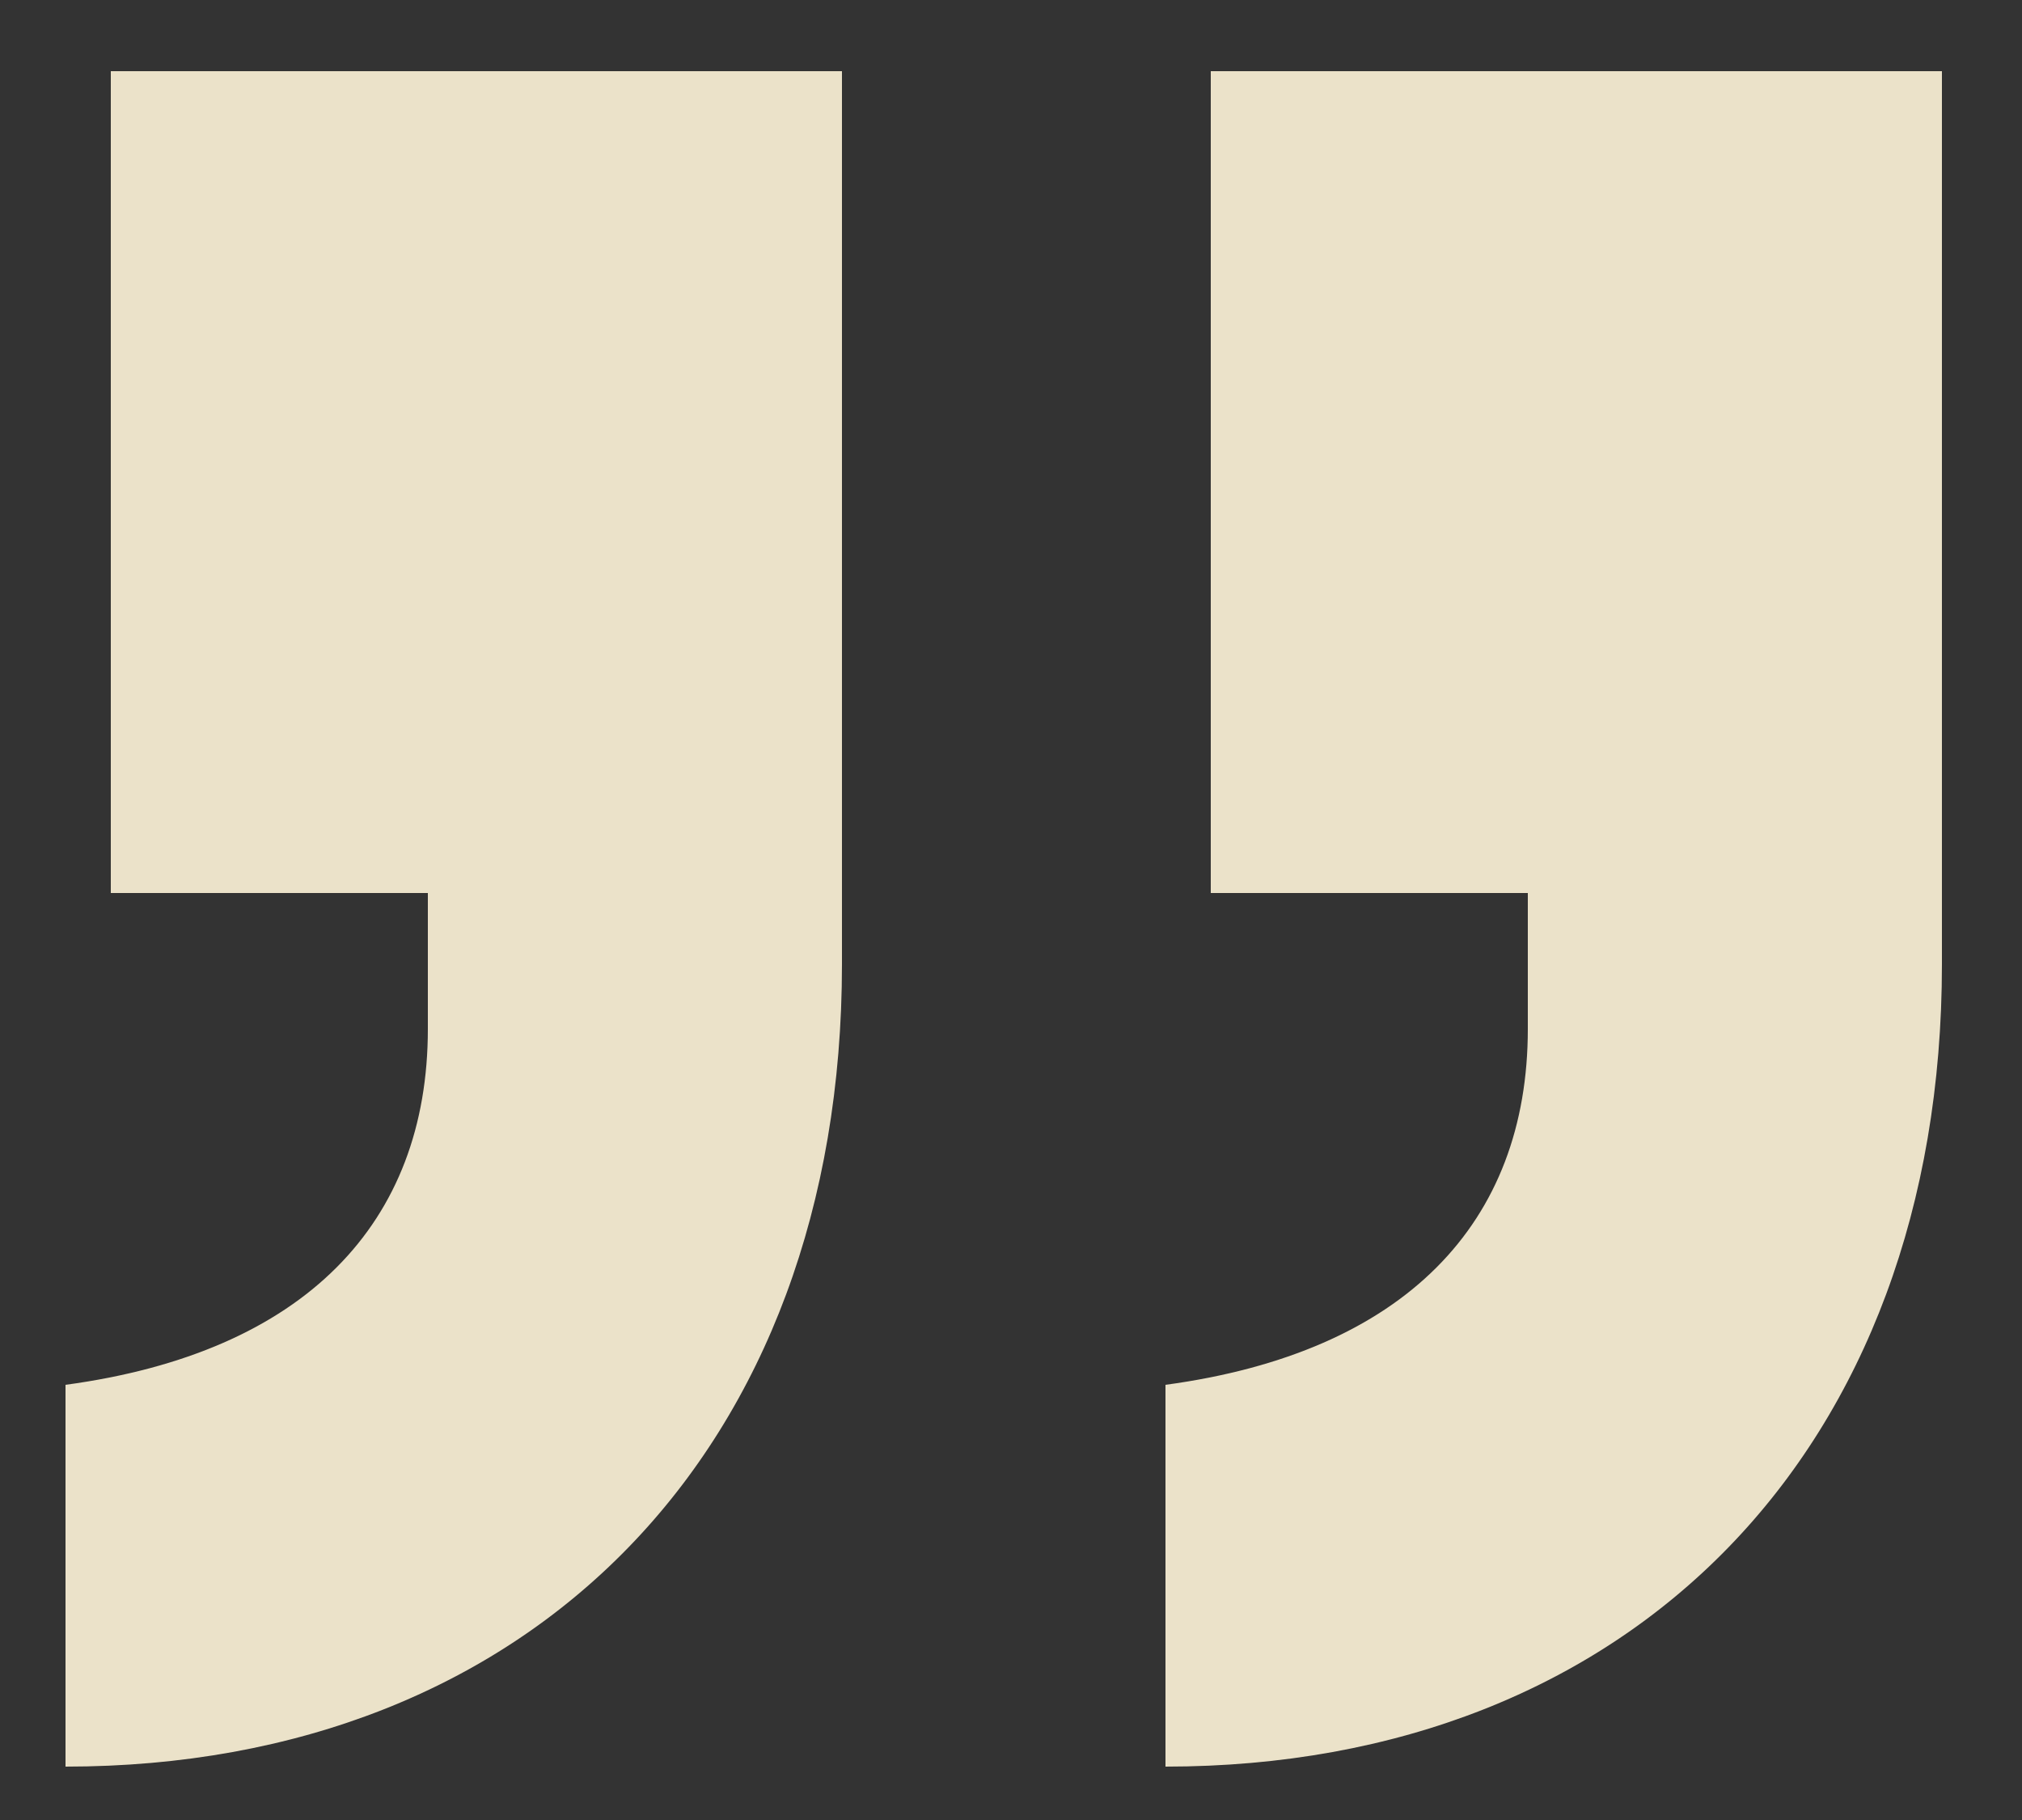
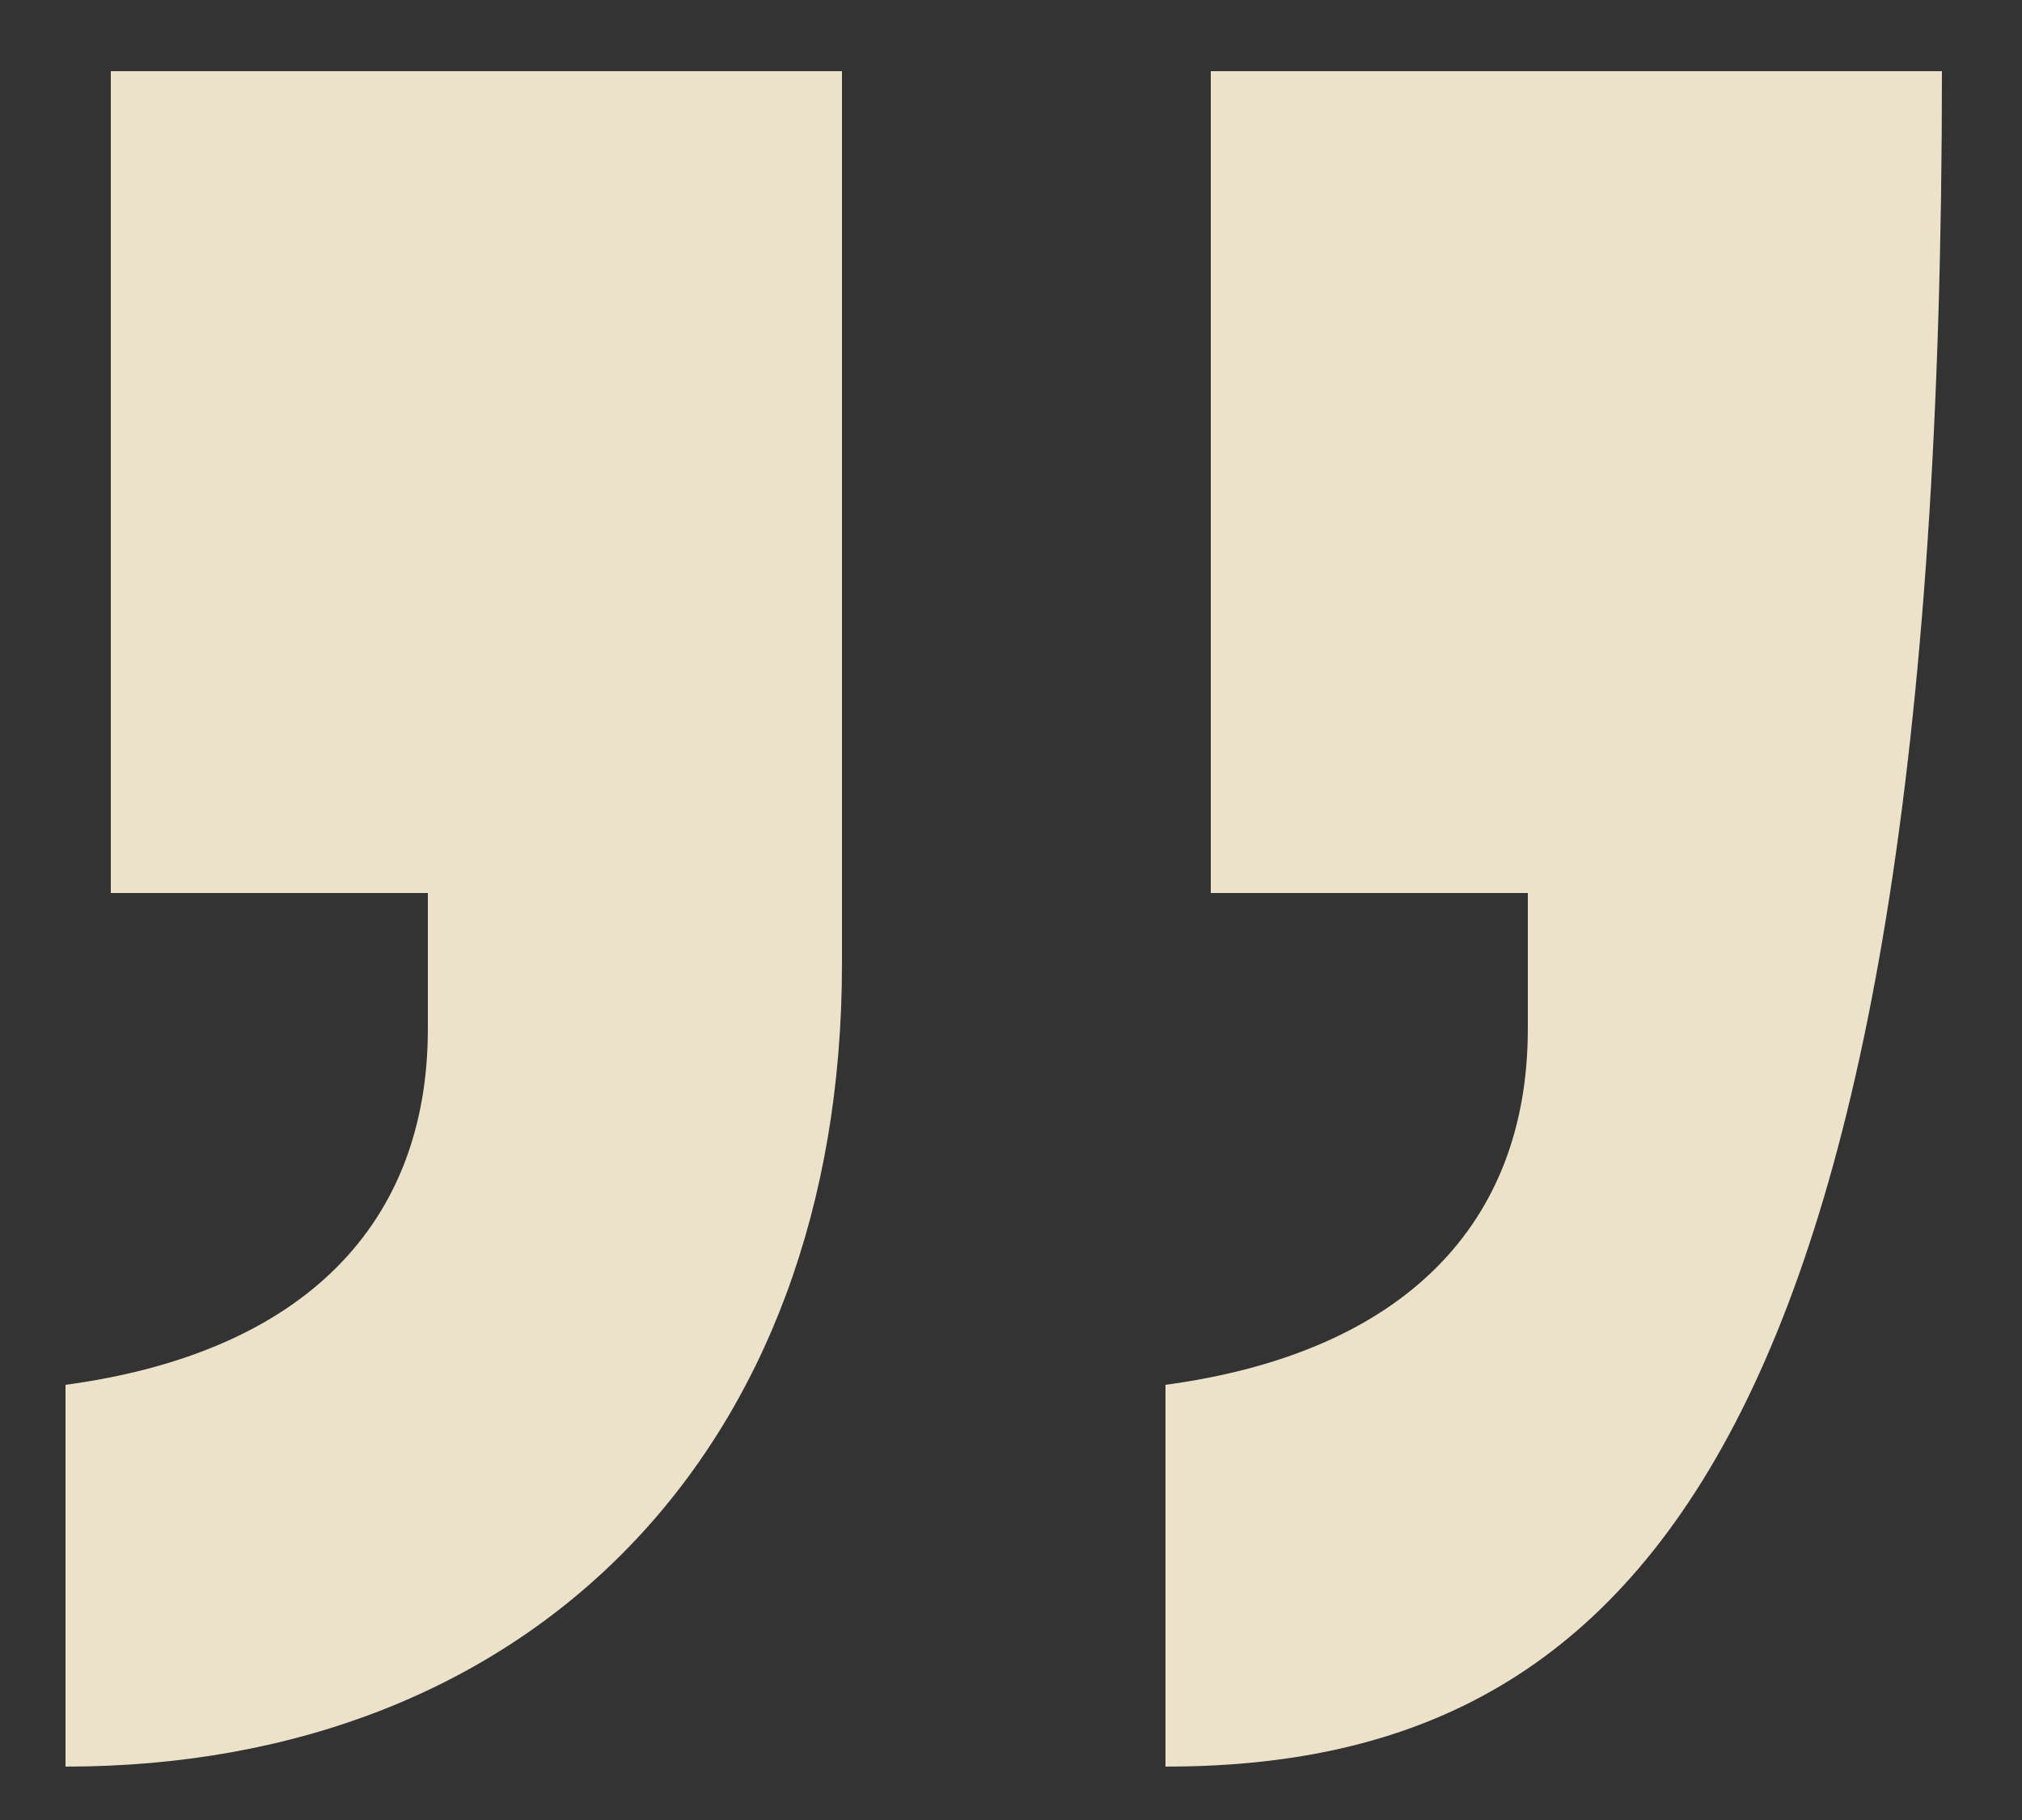
<svg xmlns="http://www.w3.org/2000/svg" width="20" height="18" viewBox="0 0 20 18" fill="none">
  <rect x="0" y="0" width="20" height="18" fill="#333333" stroke="none" />
-   <path d="M1.096 8.832V0.704H8.328V9.536C8.328 14.336 5.256 17.472 0.648 17.472V13.696C3.016 13.376 4.232 12.096 4.232 10.176V8.832H1.096ZM11.976 8.832V0.704H19.208V9.536C19.208 14.336 16.136 17.472 11.528 17.472V13.696C13.896 13.376 15.112 12.096 15.112 10.176V8.832H11.976Z" fill="#FFF5D9" fill-opacity="0.9" />
+   <path d="M1.096 8.832V0.704H8.328V9.536C8.328 14.336 5.256 17.472 0.648 17.472V13.696C3.016 13.376 4.232 12.096 4.232 10.176V8.832H1.096ZM11.976 8.832V0.704H19.208C19.208 14.336 16.136 17.472 11.528 17.472V13.696C13.896 13.376 15.112 12.096 15.112 10.176V8.832H11.976Z" fill="#FFF5D9" fill-opacity="0.9" />
</svg>